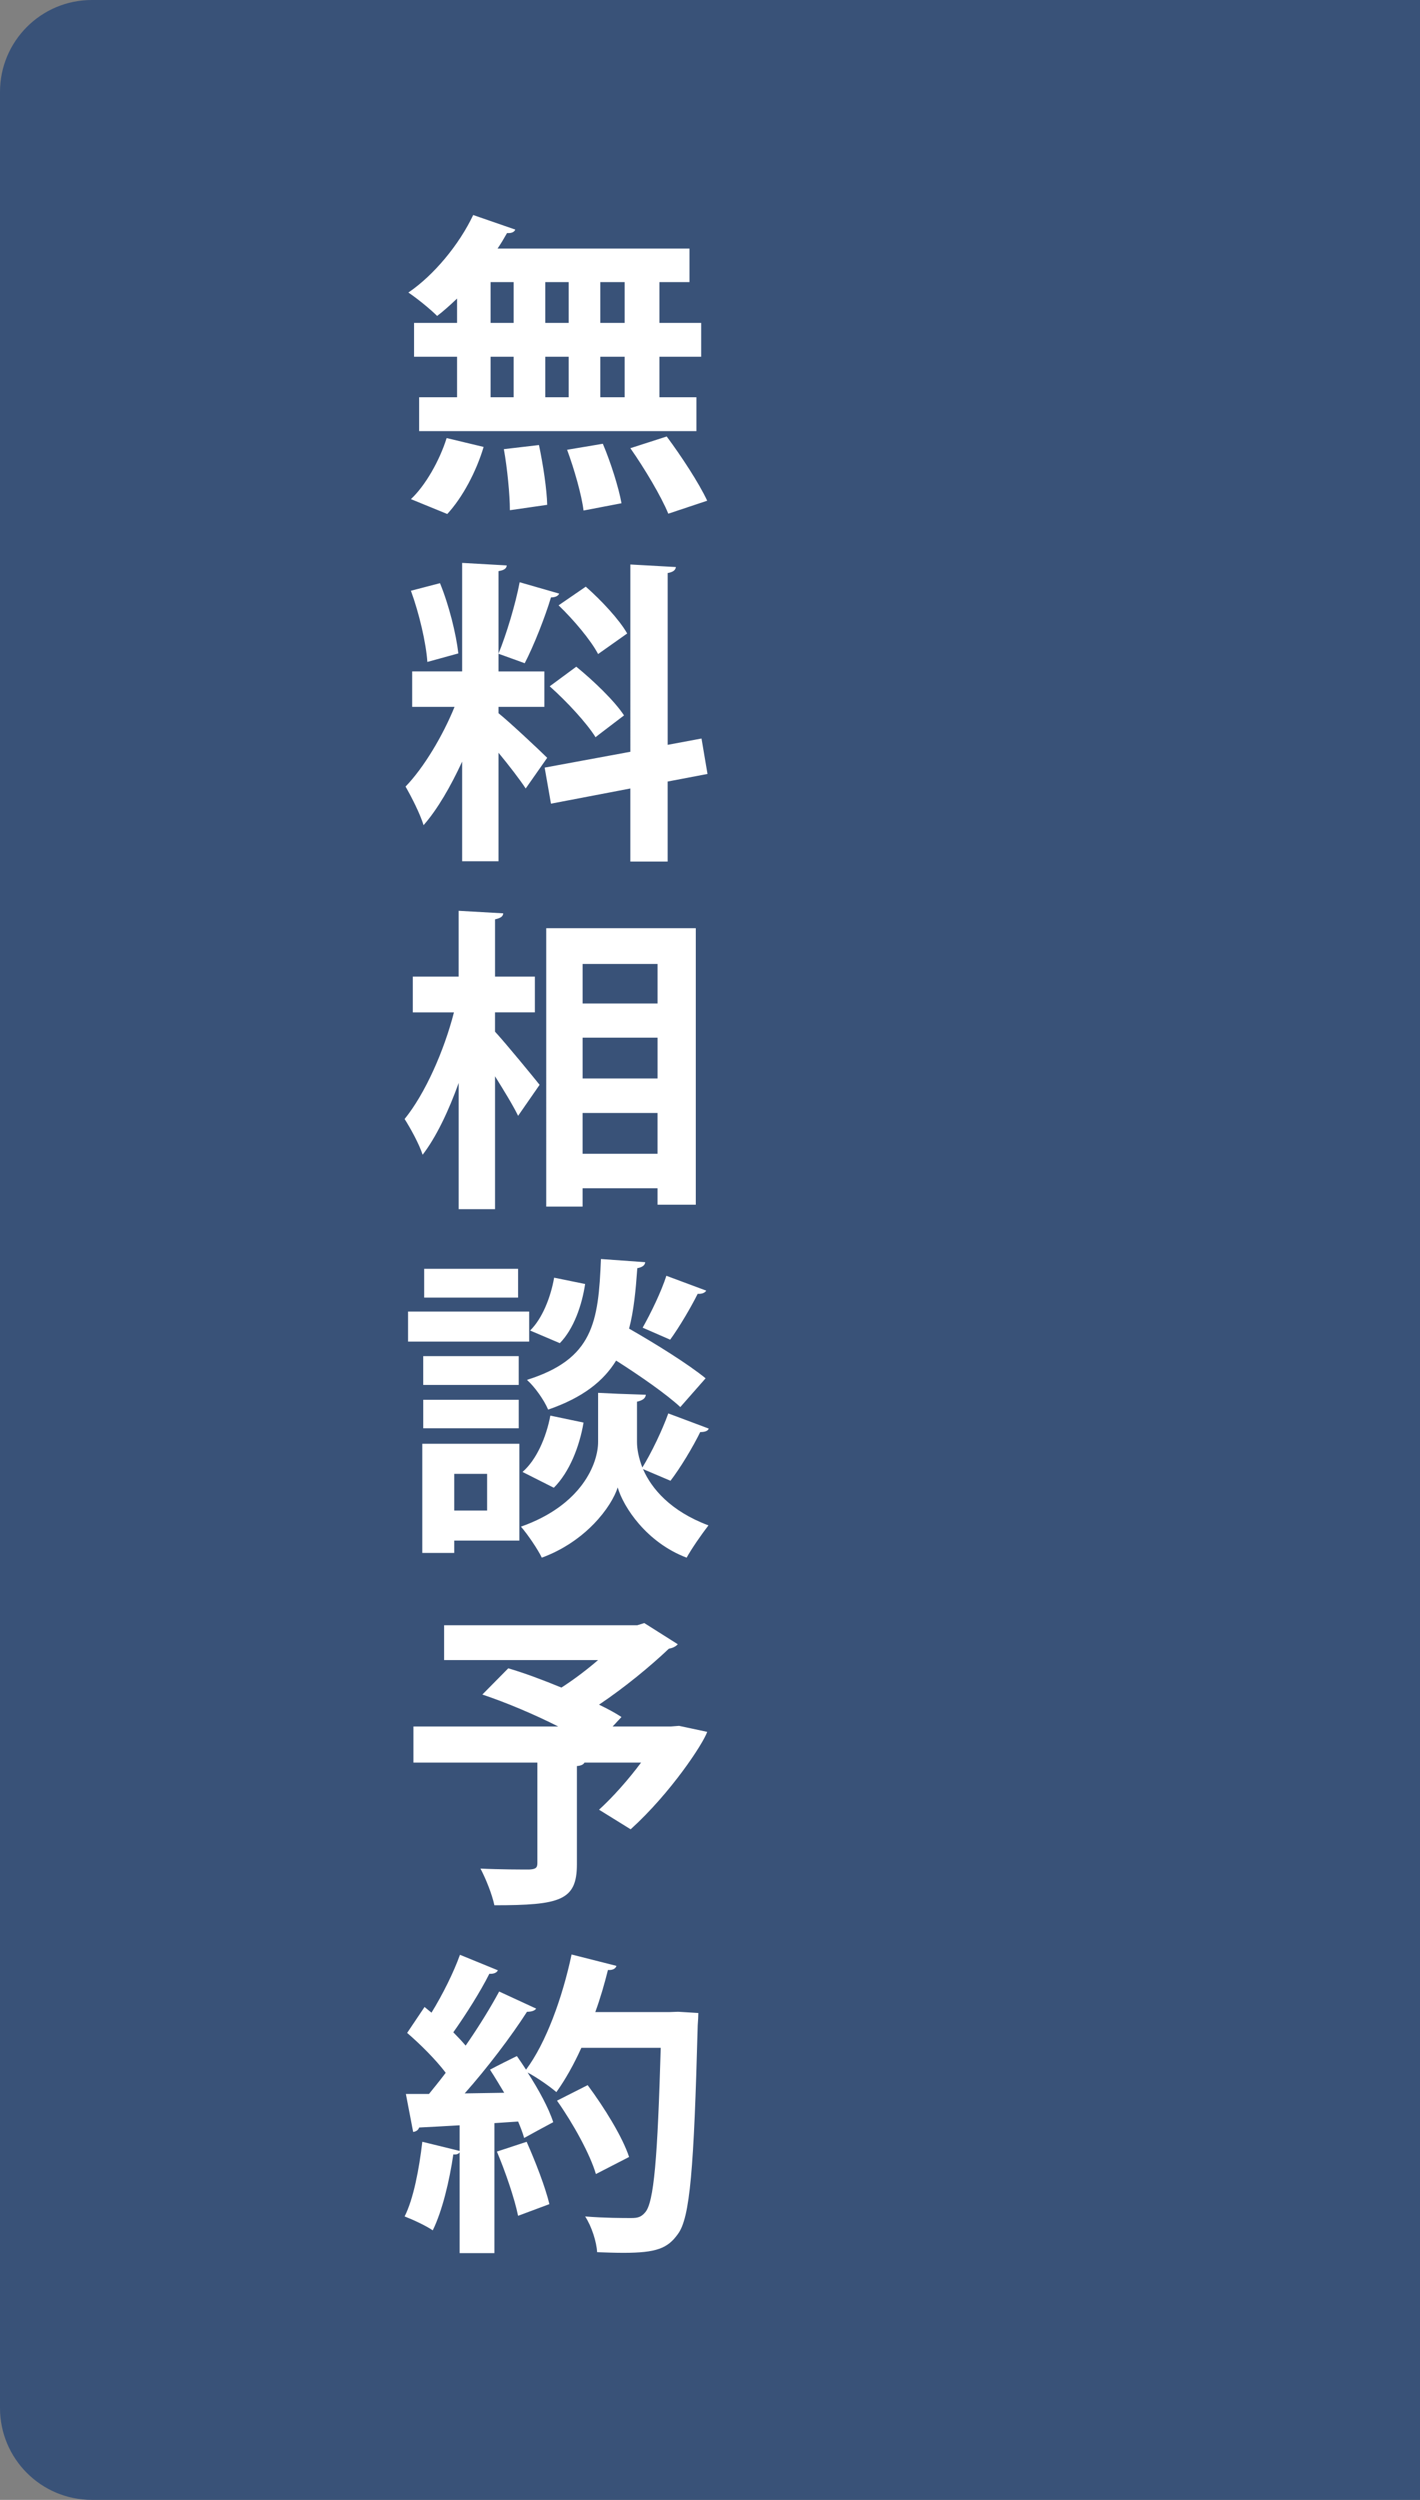
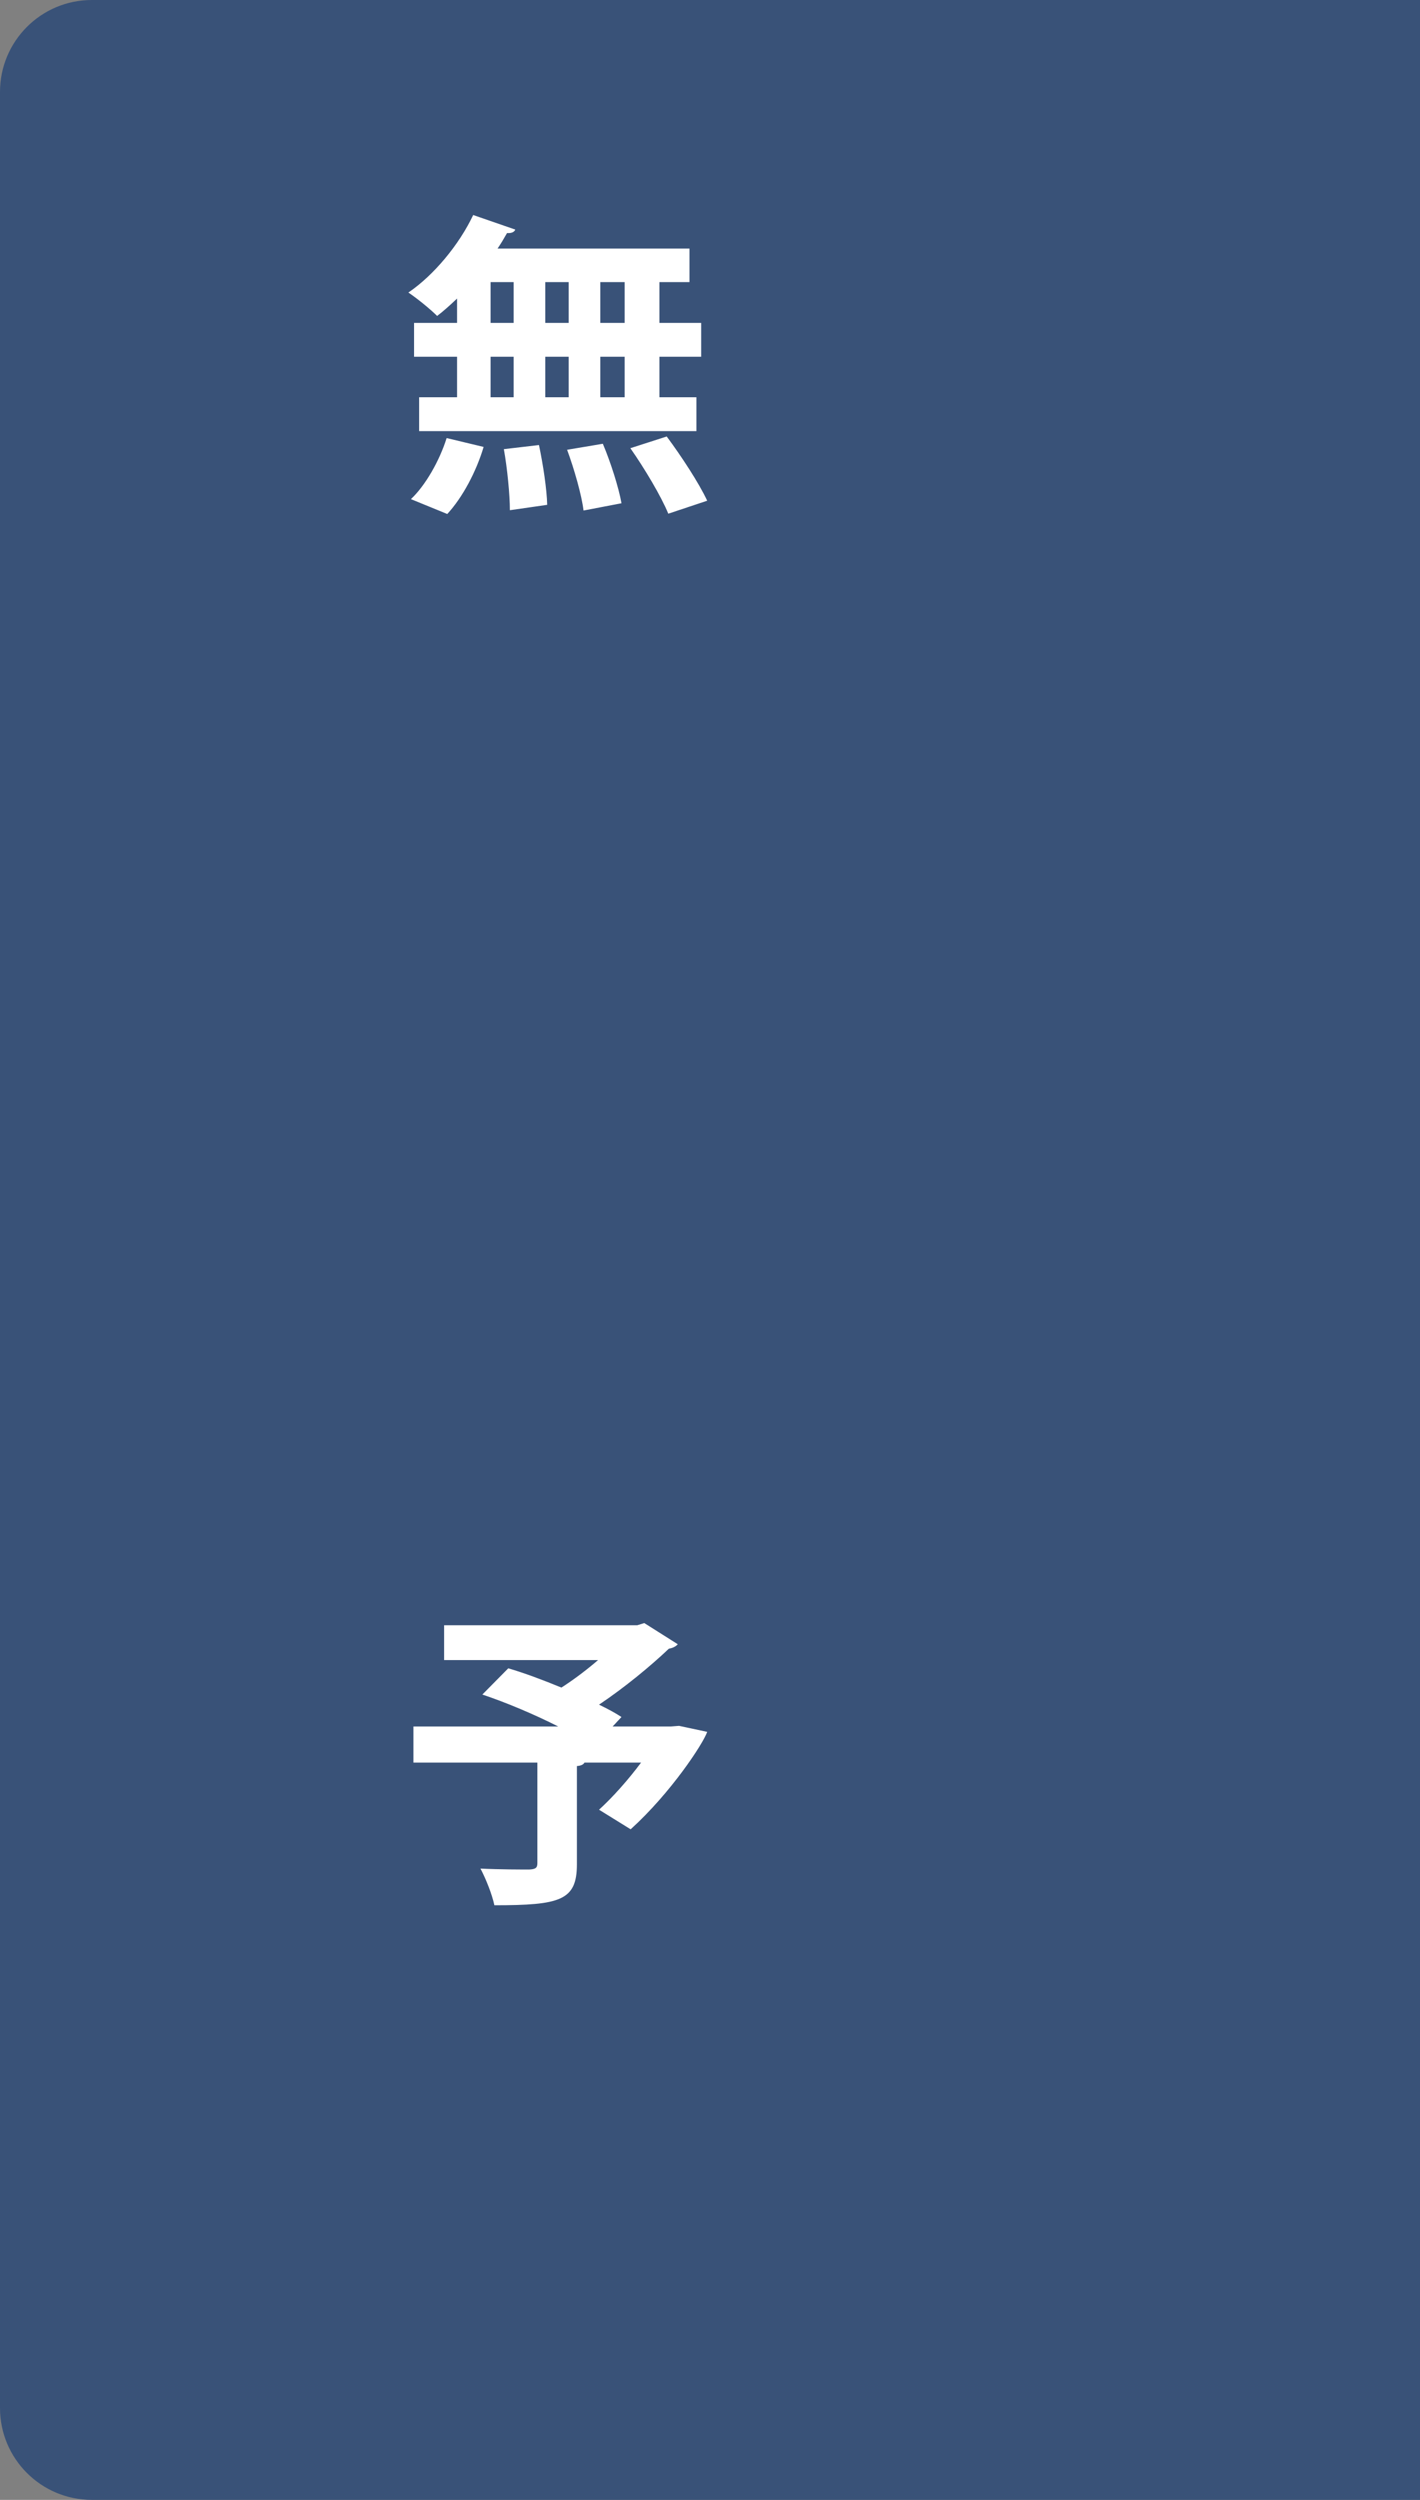
<svg xmlns="http://www.w3.org/2000/svg" version="1.1" id="レイヤー_1" x="0px" y="0px" width="77.294px" height="136px" viewBox="0 0 77.294 136" style="enable-background:new 0 0 77.294 136;" xml:space="preserve">
  <rect x="0" y="0" width="77.294" height="136" fill="#808080" stroke="none" />
  <style type="text/css">

	.st0{fill:#FFFFFF;}
	.st1{fill:#395278;}

</style>
  <g>
    <path class="st1" d="M5,0C2.239,0,0,2.239,0,5v126c0,2.762,2.239,5,5,5h72.294V0H5z" />
    <g>
      <path class="st0" d="M24.879,17.567v-1.325c-0.362,0.344-0.723,0.671-1.084,0.947c-0.379-0.379-1.102-0.964-1.566-1.274    c1.395-0.947,2.771-2.616,3.528-4.217l2.29,0.792c-0.052,0.138-0.207,0.207-0.448,0.189c-0.155,0.275-0.327,0.568-0.516,0.844    H37.53v1.824h-1.635v2.22h2.272v1.842h-2.272v2.203h2.014v1.842H22.814v-1.842h2.065v-2.203h-2.341v-1.842H24.879z M26.325,24.314    c-0.396,1.326-1.136,2.737-1.979,3.649l-1.979-0.809c0.774-0.723,1.549-2.065,1.945-3.322L26.325,24.314z M26.704,15.347v2.22    h1.256v-2.22H26.704z M26.704,19.409v2.203h1.256v-2.203H26.704z M27.754,27.757c0-0.843-0.138-2.254-0.327-3.322l1.91-0.224    c0.224,1.05,0.431,2.427,0.448,3.253L27.754,27.757z M30.955,15.347h-1.273v2.22h1.273V15.347z M30.955,19.409h-1.273v2.203h1.273    V19.409z M31.764,27.774c-0.104-0.843-0.5-2.237-0.895-3.305l1.945-0.327c0.43,1.015,0.861,2.375,1.016,3.236L31.764,27.774z     M34.001,17.567v-2.22h-1.325v2.22H34.001z M34.001,21.612v-2.203h-1.325v2.203H34.001z M36.377,27.946    c-0.379-0.929-1.291-2.461-2.065-3.563l1.979-0.637c0.792,1.067,1.755,2.53,2.203,3.494L36.377,27.946z" />
-       <path class="st0" d="M27.134,38.8c0.585,0.465,2.272,2.048,2.651,2.427l-1.17,1.669c-0.327-0.499-0.912-1.256-1.48-1.945v5.904    h-1.979v-5.422c-0.62,1.342-1.343,2.599-2.1,3.459c-0.189-0.62-0.654-1.532-0.981-2.1c0.999-1.033,2.031-2.771,2.668-4.337h-2.307    v-1.928h2.72v-5.904l2.427,0.138c-0.017,0.172-0.138,0.258-0.448,0.31v5.457h2.496v1.928h-2.496V38.8z M23.95,31.726    c0.5,1.222,0.878,2.771,0.999,3.821l-1.687,0.464c-0.069-1.033-0.447-2.65-0.895-3.873L23.95,31.726z M30.438,32.294    c-0.051,0.121-0.206,0.207-0.447,0.207c-0.327,1.084-0.93,2.616-1.429,3.58c-0.447-0.155-0.981-0.361-1.429-0.516    c0.431-1.05,0.93-2.703,1.153-3.89L30.438,32.294z M38.511,42.105l-2.169,0.413v4.354h-2.031v-3.976l-4.32,0.826l-0.344-1.962    l4.665-0.861V30.71l2.479,0.138c-0.018,0.155-0.138,0.275-0.448,0.327v9.346l1.842-0.344L38.511,42.105z M31.368,36.27    c0.93,0.757,2.083,1.859,2.599,2.65c-1.498,1.136-1.532,1.171-1.549,1.188c-0.482-0.775-1.566-1.945-2.496-2.771L31.368,36.27z     M31.885,31.916c0.843,0.74,1.824,1.79,2.254,2.547l-1.583,1.119c-0.396-0.757-1.342-1.876-2.151-2.65L31.885,31.916z" />
-       <path class="st0" d="M26.945,55.075v1.05c0.602,0.654,2.083,2.461,2.427,2.892l-1.17,1.687c-0.275-0.568-0.774-1.377-1.256-2.151    v7.229h-1.979v-6.867c-0.551,1.532-1.222,2.943-1.962,3.907c-0.189-0.585-0.654-1.429-0.981-1.945    c1.119-1.377,2.152-3.718,2.685-5.8H22.47V53.13h2.496v-3.58l2.427,0.138c-0.017,0.172-0.138,0.258-0.447,0.327v3.115h2.168v1.945    H26.945z M29.733,50.497h8.141v15.043h-2.083v-0.896h-4.079v0.999h-1.979V50.497z M35.792,52.442h-4.079v2.151h4.079V52.442z     M35.792,56.452h-4.079v2.22h4.079V56.452z M31.712,62.769h4.079v-2.22h-4.079V62.769z" />
-       <path class="st0" d="M28.804,71.351v1.635h-6.592v-1.635H28.804z M28.27,78.545v5.267h-3.545v0.672h-1.739v-5.938H28.27z     M28.235,73.778v1.566h-5.198v-1.566H28.235z M23.038,77.703v-1.55h5.198v1.55H23.038z M28.201,69.027v1.566h-5.112v-1.566H28.201    z M26.515,80.181h-1.79v1.996h1.79V80.181z M38.58,77.719c-0.052,0.138-0.224,0.189-0.465,0.189    c-0.396,0.81-1.067,1.928-1.618,2.65L35,79.922c0.465,1.067,1.497,2.289,3.563,3.063c-0.361,0.465-0.912,1.257-1.188,1.756    c-2.186-0.826-3.442-2.754-3.752-3.82c-0.344,1.066-1.738,2.942-4.131,3.82c-0.224-0.465-0.774-1.273-1.136-1.687    c3.322-1.171,4.2-3.442,4.2-4.612v-2.668l1.084,0.051l1.515,0.052c-0.017,0.189-0.172,0.31-0.482,0.379v2.187    c0,0.378,0.086,0.859,0.292,1.394c0.5-0.81,1.084-2.031,1.412-2.943L38.58,77.719z M31.764,77.392    c-0.224,1.326-0.775,2.703-1.618,3.546l-1.704-0.86c0.757-0.654,1.291-1.877,1.515-3.064L31.764,77.392z M35.12,68.666    c-0.017,0.172-0.155,0.275-0.43,0.327c-0.086,1.205-0.189,2.307-0.447,3.288c1.446,0.826,3.218,1.928,4.165,2.702l-1.377,1.565    c-0.74-0.688-2.168-1.686-3.494-2.529c-0.688,1.119-1.808,2.014-3.701,2.668c-0.207-0.5-0.723-1.24-1.153-1.618    c3.615-1.136,3.89-3.133,4.028-6.575L35.12,68.666z M28.855,72.384c0.654-0.638,1.119-1.791,1.308-2.875l1.687,0.344    c-0.172,1.154-0.62,2.444-1.377,3.219L28.855,72.384z M38.442,70.214c-0.069,0.121-0.241,0.189-0.465,0.173    c-0.379,0.757-0.998,1.808-1.498,2.495l-1.498-0.653c0.448-0.792,1.016-1.962,1.291-2.823L38.442,70.214z" />
      <path class="st0" d="M36.962,93.891l1.532,0.327c-0.207,0.619-1.962,3.305-4.166,5.301l-1.721-1.066    c0.74-0.672,1.583-1.618,2.289-2.564h-3.081c-0.051,0.104-0.189,0.172-0.413,0.189v5.353c0,1.962-0.912,2.22-4.492,2.22    c-0.12-0.585-0.465-1.445-0.757-1.996c1.033,0.052,2.307,0.052,2.651,0.052c0.344-0.018,0.447-0.086,0.447-0.345v-5.473h-6.747    v-1.963h7.883c-1.291-0.654-2.84-1.308-4.131-1.738l1.411-1.428c0.878,0.258,1.894,0.637,2.892,1.049    c0.671-0.43,1.377-0.963,1.997-1.497h-8.382v-1.894H34.69l0.379-0.12l1.824,1.153c-0.103,0.12-0.275,0.207-0.482,0.24    c-0.998,0.947-2.393,2.101-3.804,3.047c0.465,0.225,0.878,0.447,1.222,0.672l-0.482,0.516h3.167L36.962,93.891z" />
-       <path class="st0" d="M36.91,109.445l1.102,0.068c0,0.172-0.017,0.447-0.034,0.672c-0.207,7.779-0.413,10.481-1.084,11.359    c-0.551,0.774-1.17,1.016-2.96,1.016c-0.465,0-0.946-0.018-1.429-0.035c-0.034-0.551-0.292-1.394-0.654-1.944    c1.084,0.086,2.065,0.086,2.513,0.086c0.344,0,0.533-0.052,0.74-0.292c0.5-0.517,0.688-3.029,0.861-8.968h-4.32    c-0.413,0.912-0.878,1.738-1.36,2.409c-0.361-0.31-1.05-0.791-1.566-1.066c0.602,0.93,1.153,1.944,1.394,2.702    c-0.585,0.31-1.084,0.585-1.583,0.86c-0.069-0.258-0.189-0.568-0.327-0.895l-1.291,0.086v7.074h-1.893v-5.491    c-0.052,0.104-0.189,0.138-0.344,0.12c-0.207,1.43-0.603,3.082-1.119,4.131c-0.378-0.258-1.084-0.585-1.532-0.757    c0.482-0.946,0.792-2.582,0.964-4.062l2.031,0.498v-1.394c-0.843,0.052-1.583,0.086-2.203,0.12    c-0.052,0.155-0.189,0.225-0.327,0.241l-0.396-2.065h1.257c0.292-0.361,0.602-0.74,0.912-1.153    c-0.534-0.706-1.377-1.549-2.1-2.169l0.947-1.411l0.379,0.31c0.602-0.98,1.205-2.186,1.549-3.149l2.065,0.844    c-0.069,0.138-0.241,0.206-0.465,0.188c-0.482,0.965-1.291,2.238-1.962,3.185c0.258,0.259,0.482,0.499,0.671,0.724    c0.706-1.016,1.343-2.049,1.825-2.943l2.014,0.93c-0.086,0.12-0.258,0.172-0.499,0.172c-0.861,1.342-2.168,3.063-3.391,4.44    l2.151-0.034c-0.258-0.431-0.516-0.861-0.774-1.257c0.551-0.292,1.015-0.517,1.463-0.74c0.172,0.241,0.327,0.481,0.499,0.74    c1.084-1.446,1.979-3.907,2.479-6.265l2.444,0.619c-0.052,0.154-0.207,0.241-0.465,0.224c-0.189,0.757-0.413,1.532-0.688,2.289    h4.062L36.91,109.445z M28.201,120.546c-0.189-0.93-0.688-2.393-1.153-3.494l1.618-0.533c0.482,1.084,1.016,2.461,1.239,3.391    L28.201,120.546z M31.988,113.437c0.895,1.205,1.893,2.807,2.255,3.908l-1.807,0.929c-0.31-1.067-1.239-2.754-2.117-3.993    L31.988,113.437z" />
    </g>
  </g>
  <g>
</g>
  <g>
</g>
  <g>
</g>
  <g>
</g>
  <g>
</g>
  <g>
</g>
</svg>